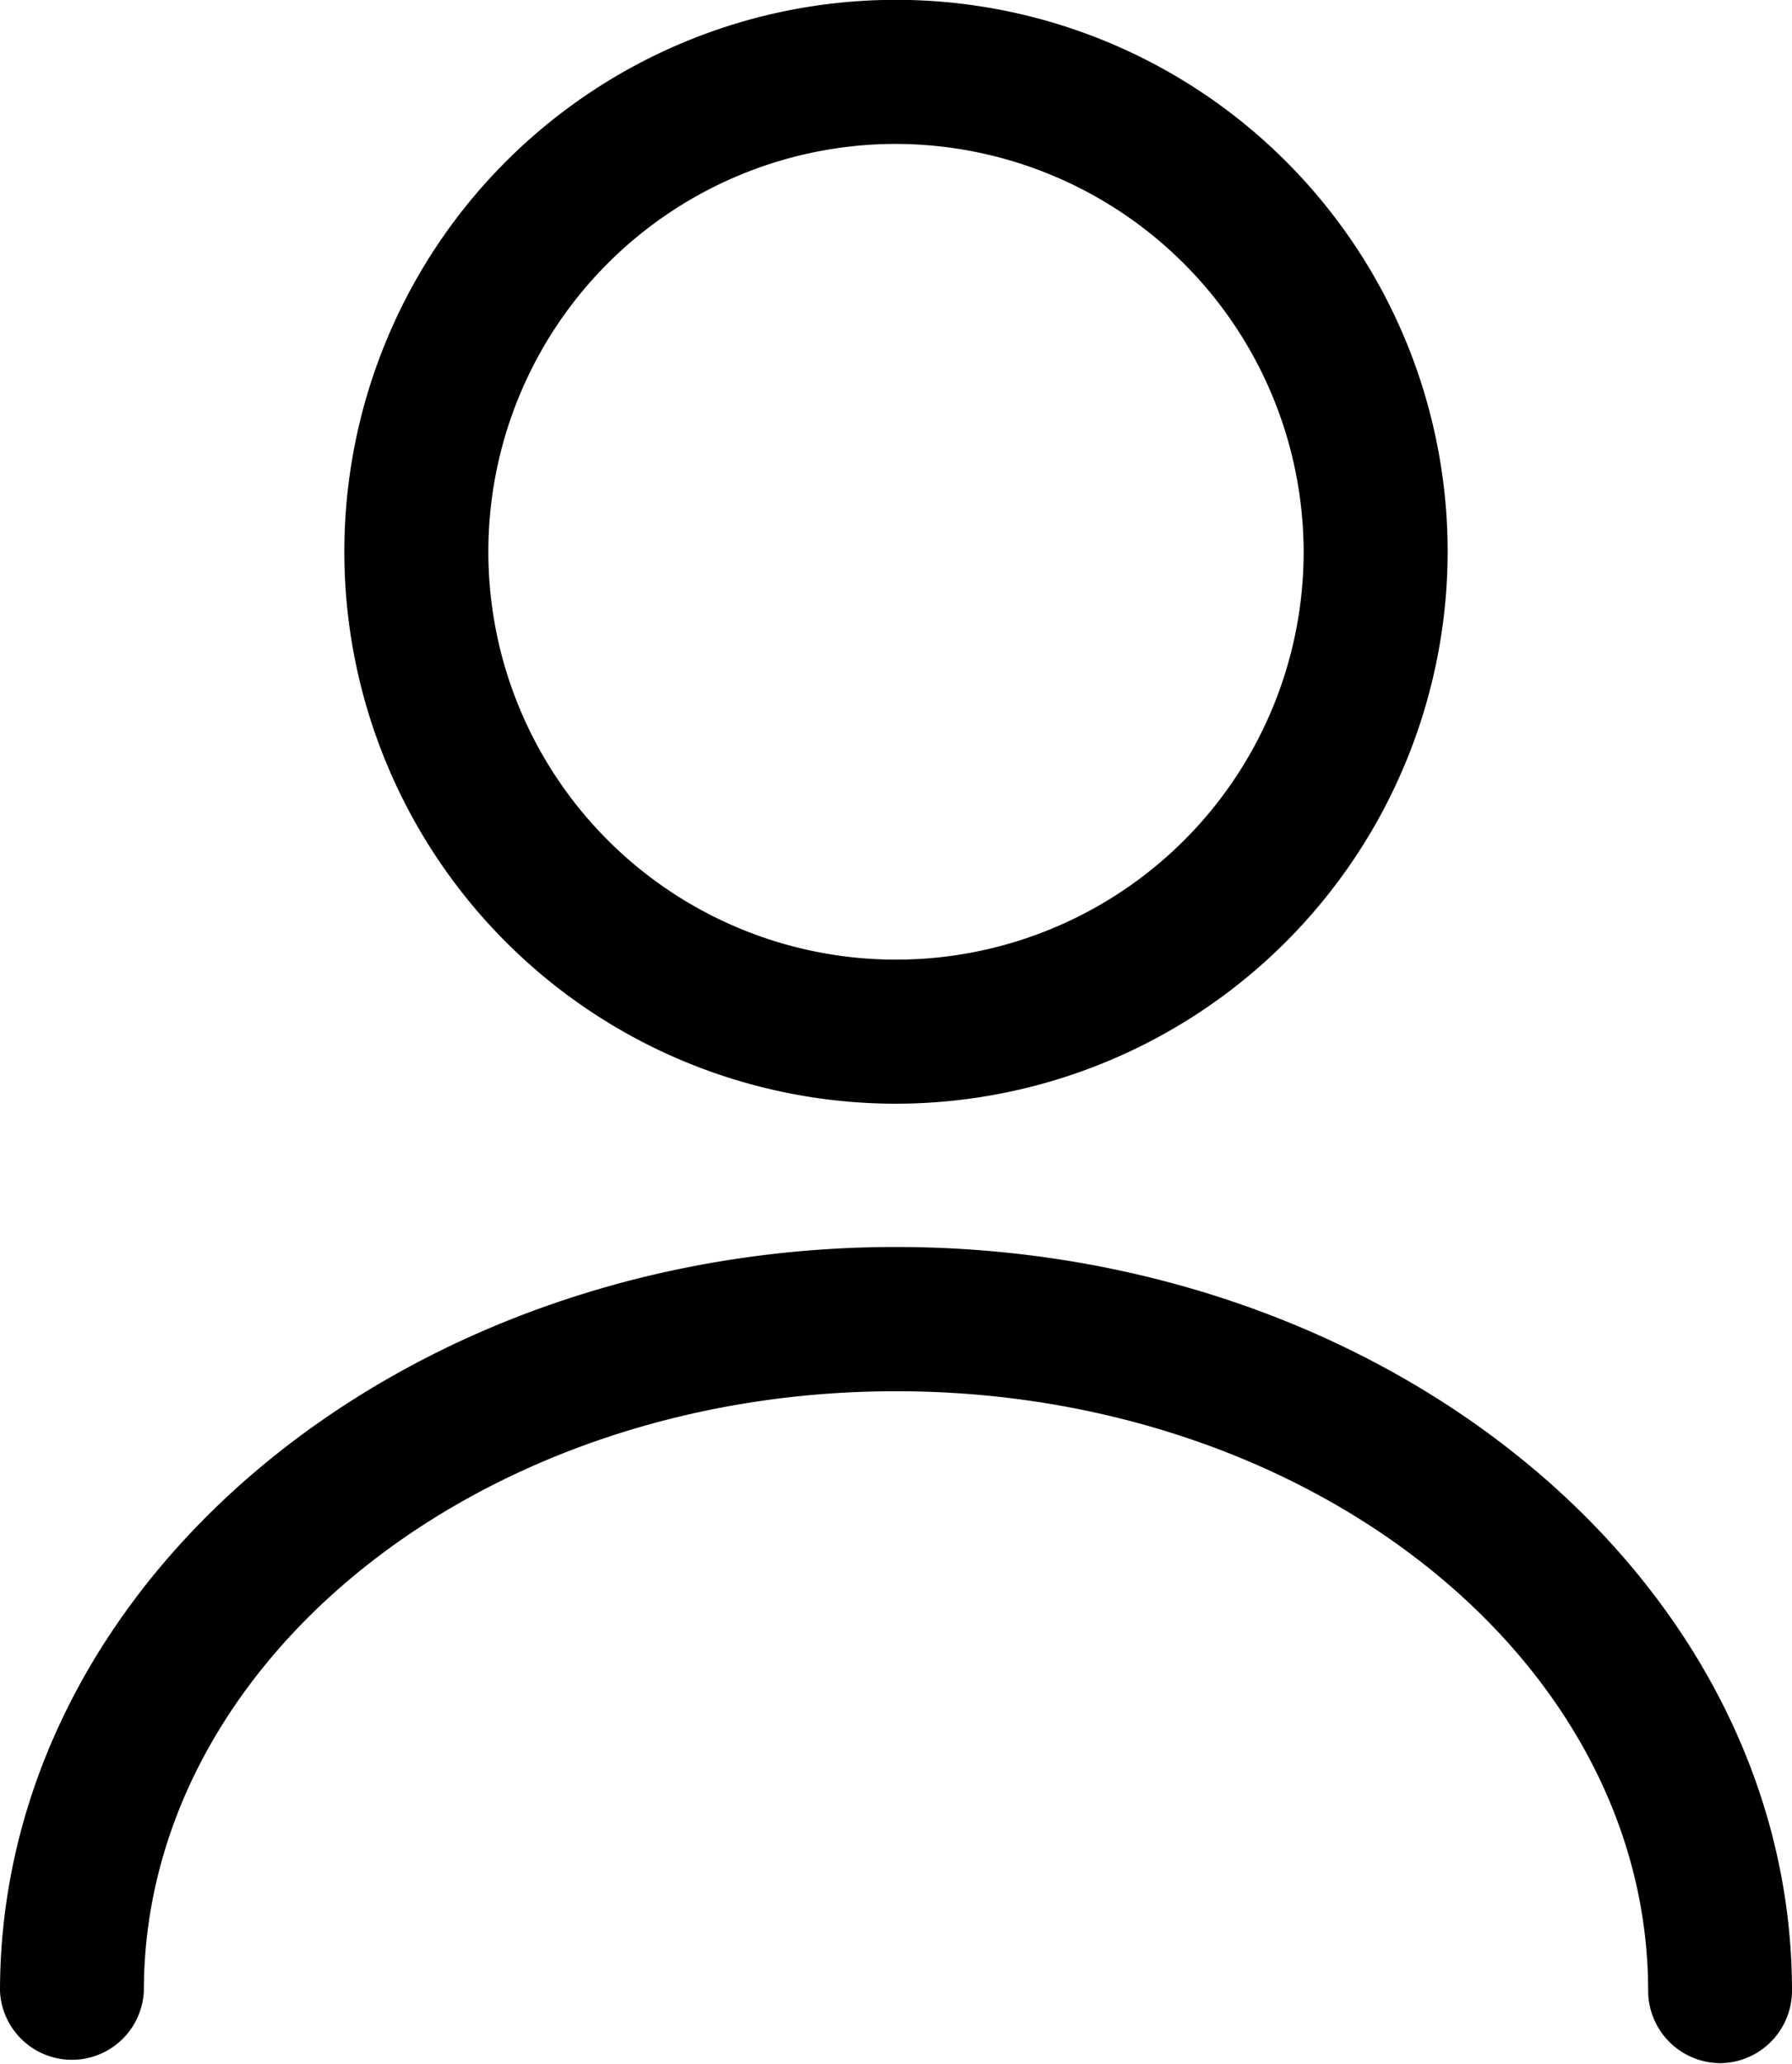
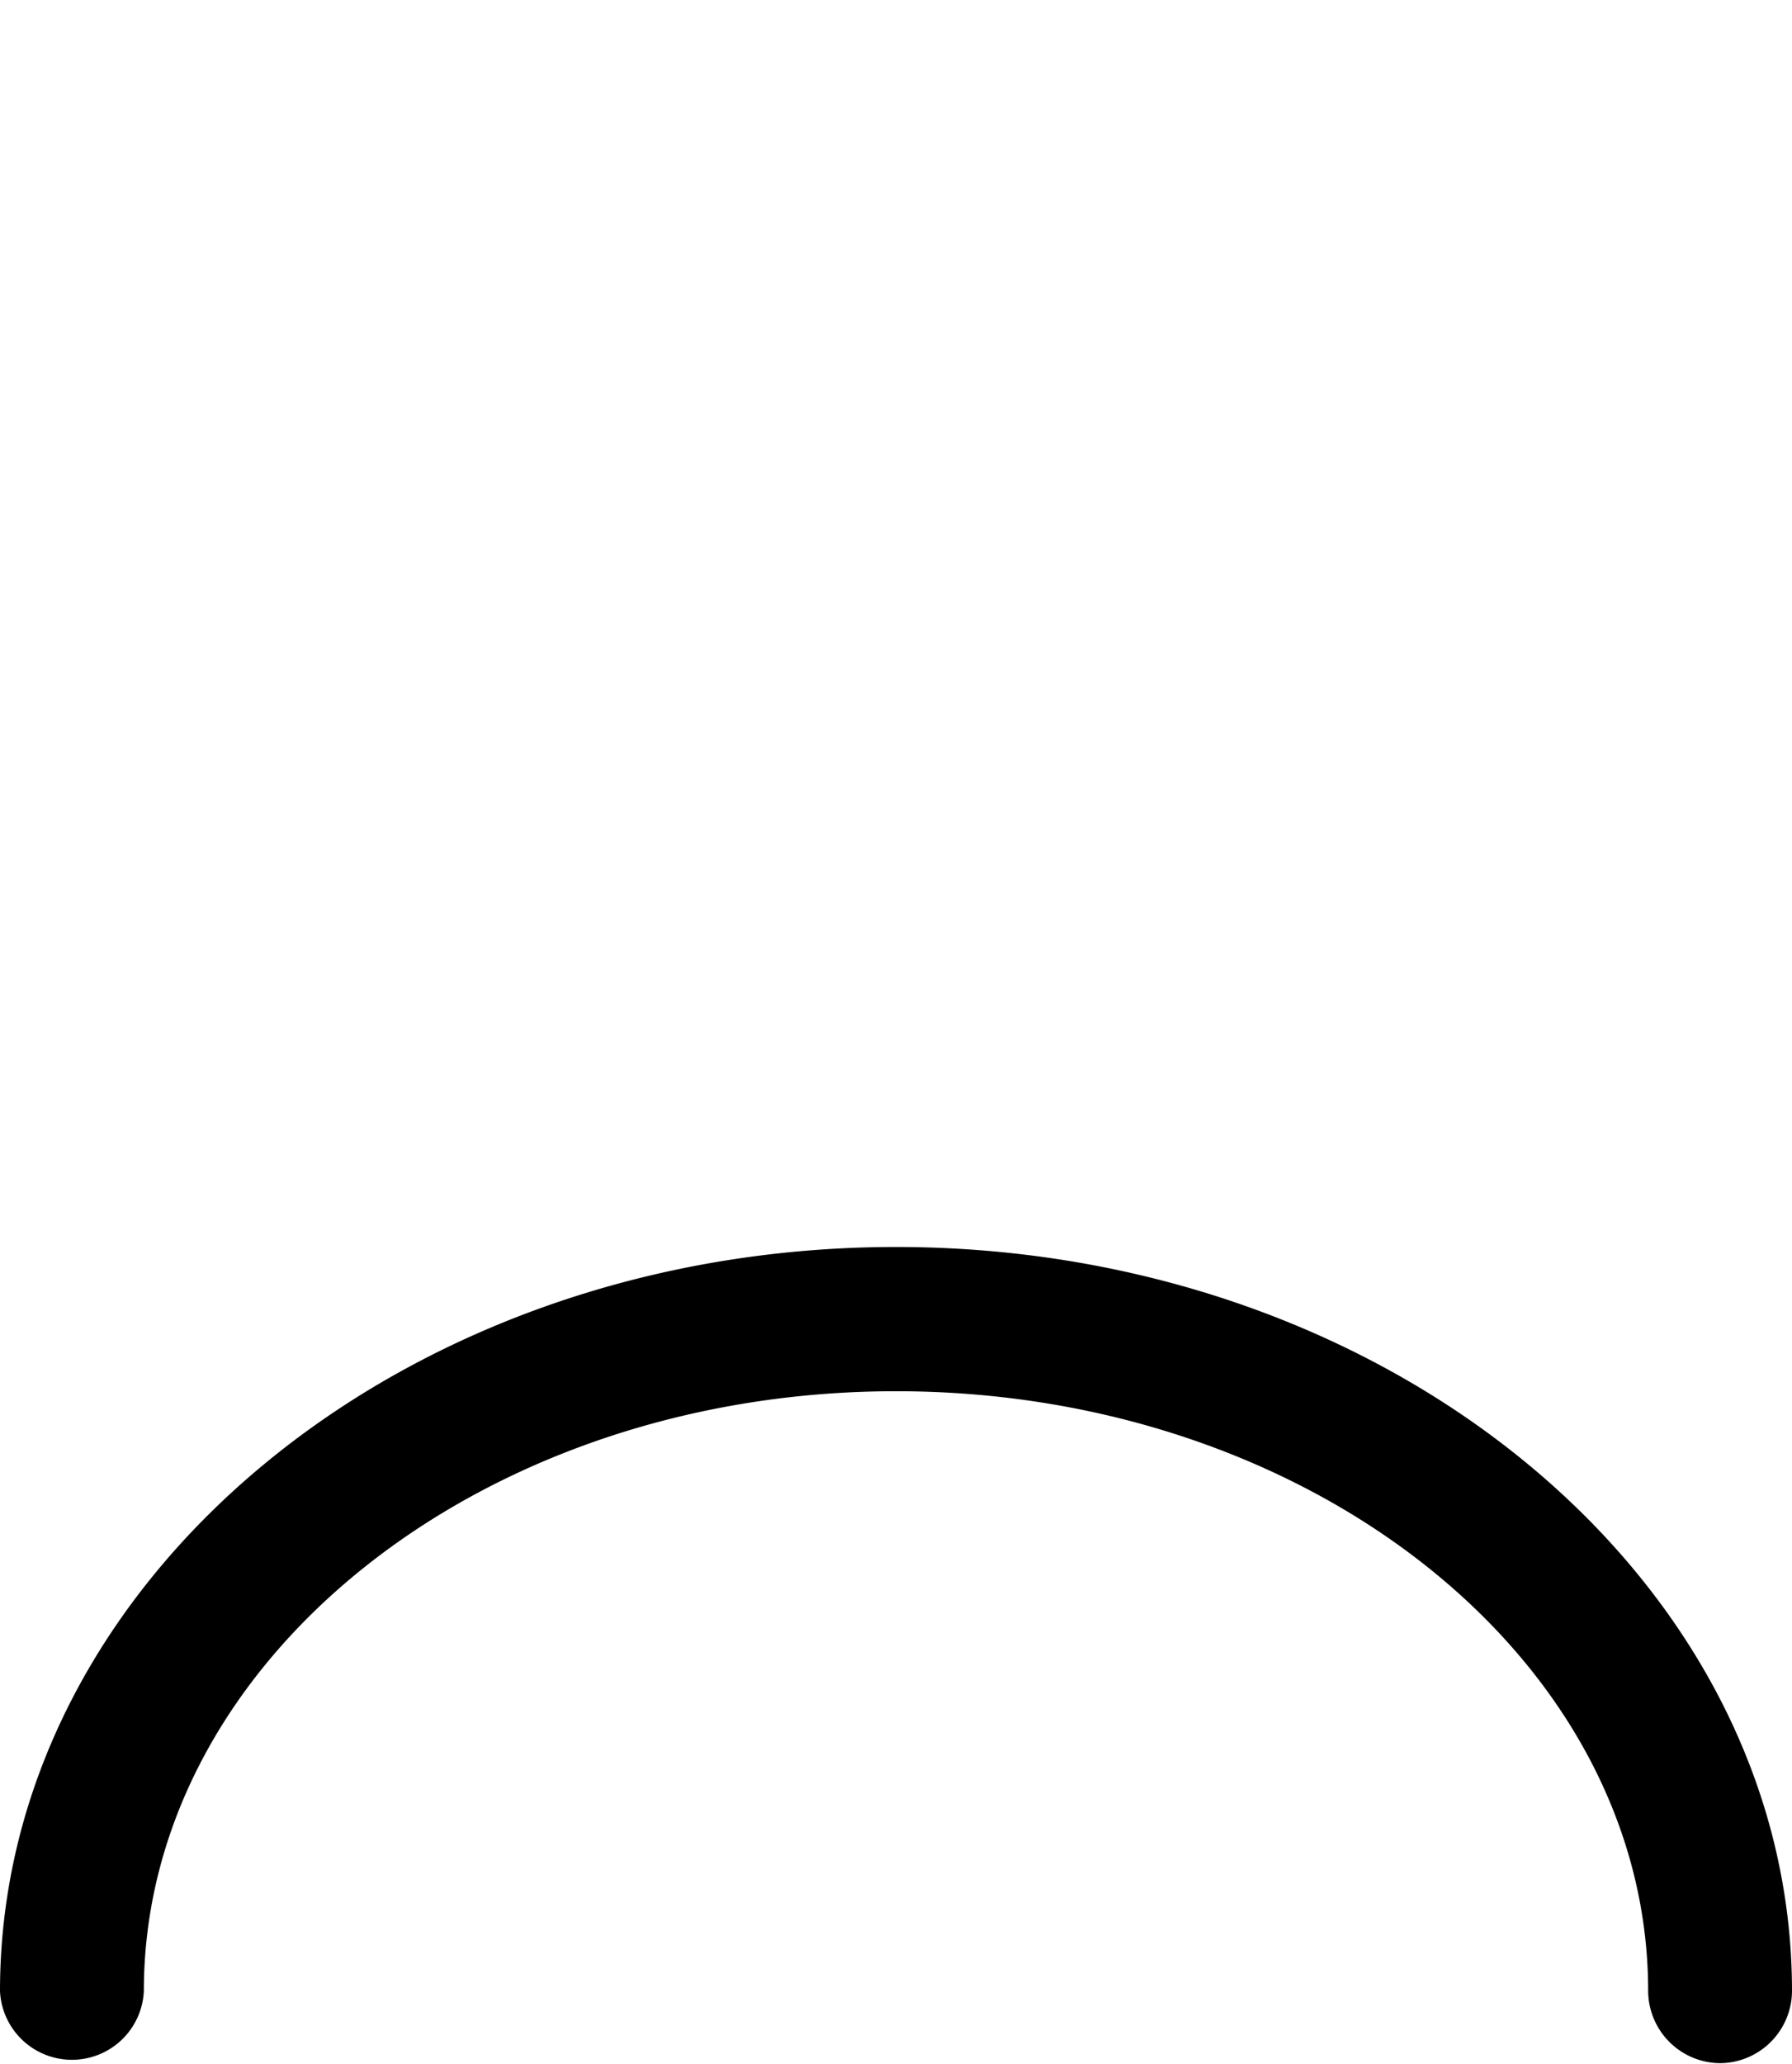
<svg xmlns="http://www.w3.org/2000/svg" width="11.324" height="13.034" viewBox="0 0 11.324 13.034">
  <g id="giriş" transform="translate(-2.66 -1.25)">
-     <path id="Path_13" data-name="Path 13" d="M9.736,8.221a3.486,3.486,0,1,1,3.486-3.486A3.49,3.49,0,0,1,9.736,8.221Zm0-6.062a2.576,2.576,0,1,0,2.576,2.576A2.582,2.582,0,0,0,9.736,2.159Z" transform="translate(-1.414)" />
    <path id="Path_14" data-name="Path 14" d="M13.53,19.4a.458.458,0,0,1-.455-.455c0-2.091-2.134-3.789-4.753-3.789s-4.753,1.7-4.753,3.789a.455.455,0,0,1-.909,0c0-2.589,2.54-4.7,5.662-4.7s5.662,2.11,5.662,4.7A.458.458,0,0,1,13.53,19.4Z" transform="translate(0 -5.119)" />
  </g>
</svg>